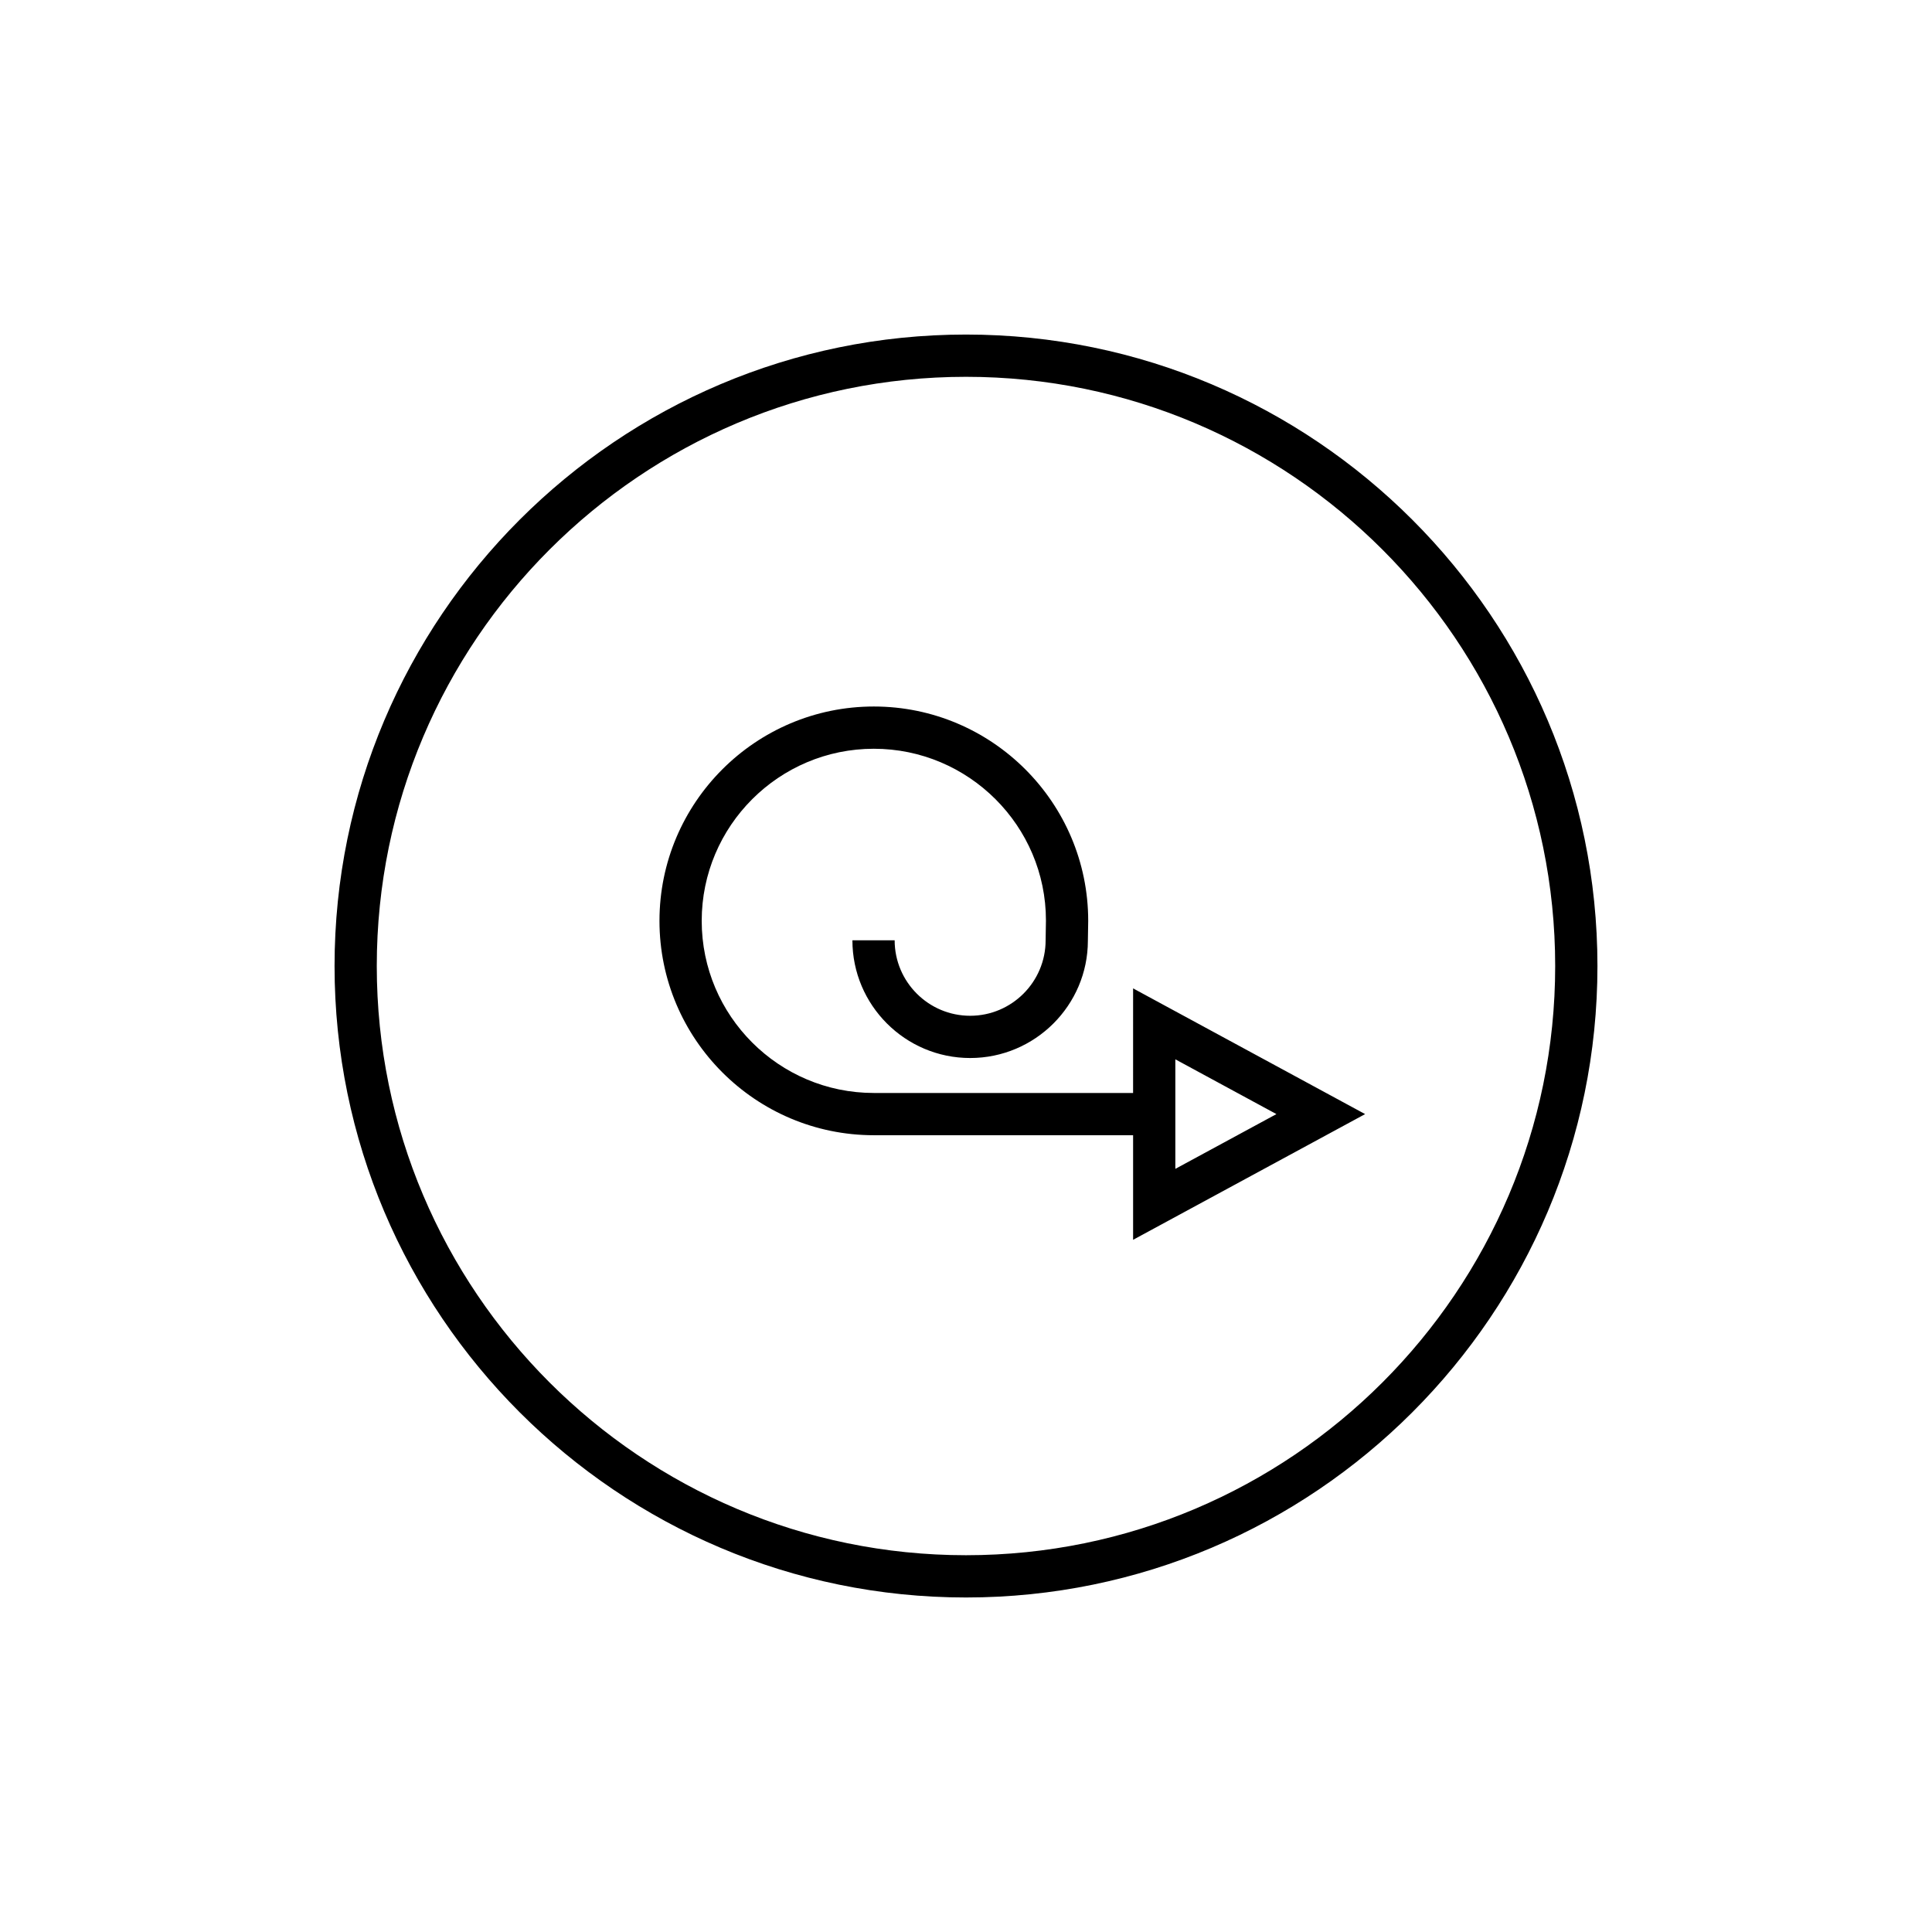
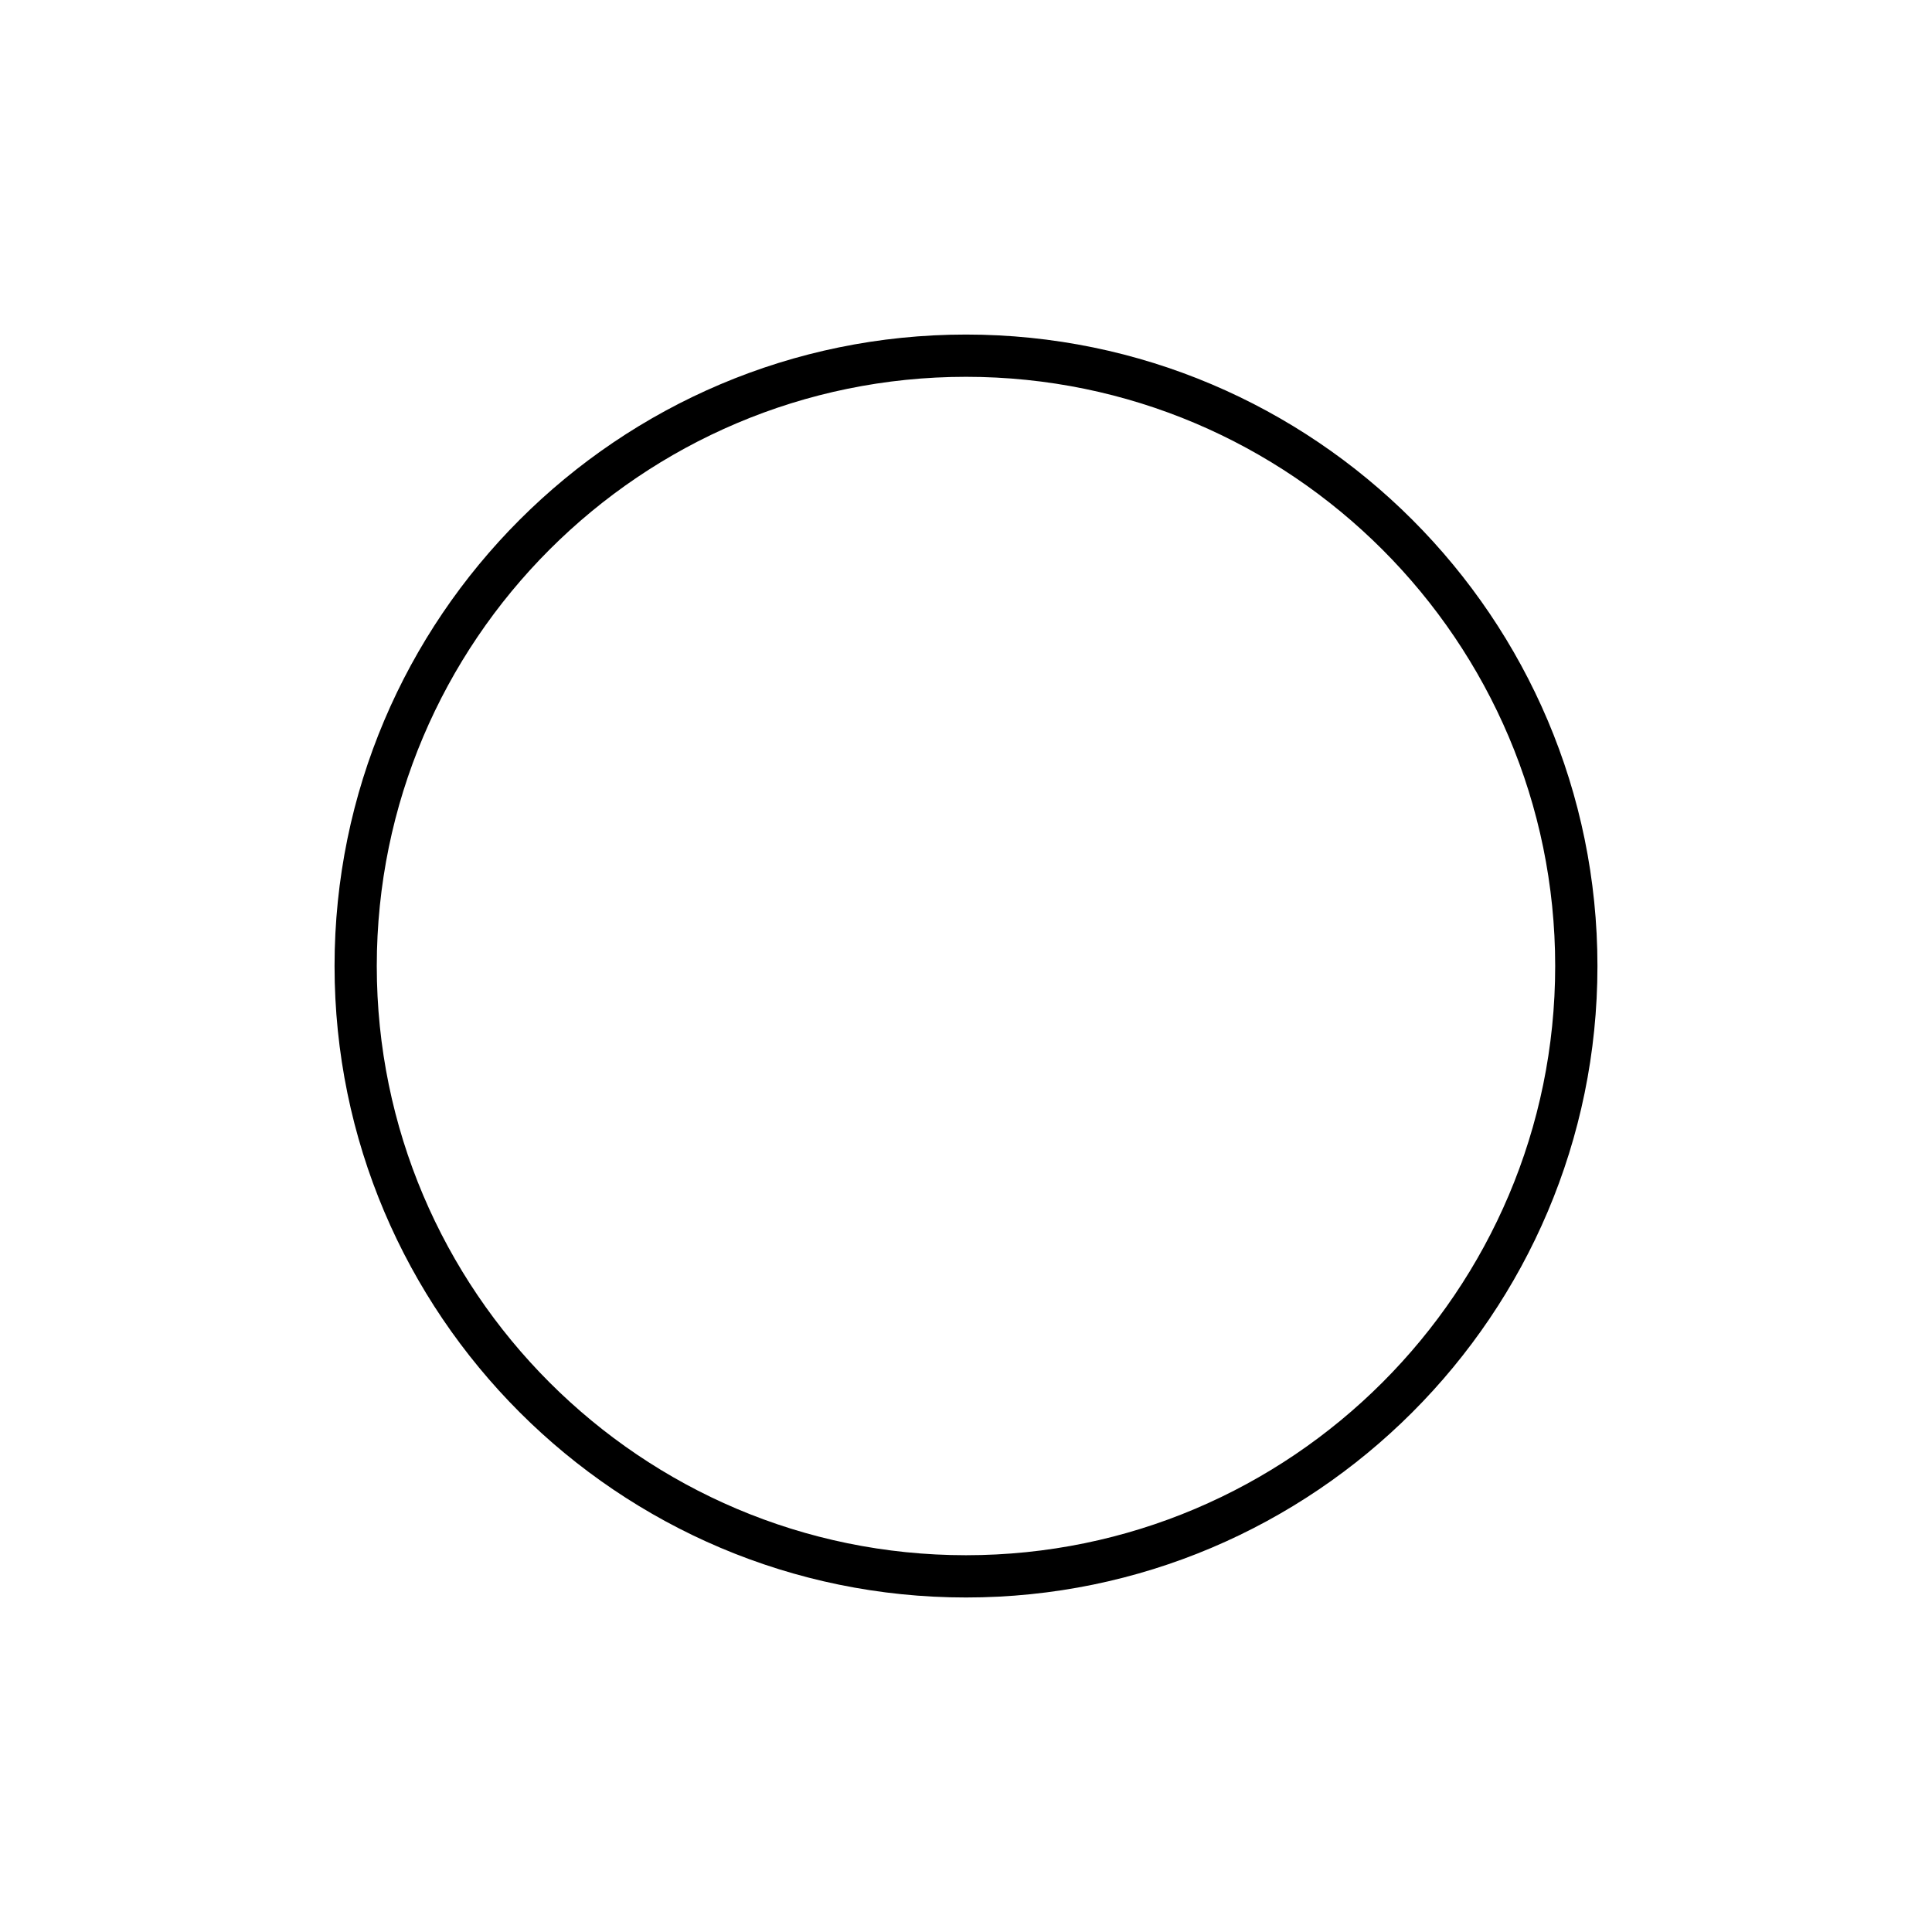
<svg xmlns="http://www.w3.org/2000/svg" fill="#000000" width="800px" height="800px" version="1.1" viewBox="144 144 512 512">
  <g>
    <path d="m400 232.66c-92.273 0-167.34 75.07-167.34 167.35 0 92.27 75.07 167.34 167.34 167.34s167.34-75.066 167.34-167.34c0-92.273-75.066-167.35-167.34-167.35zm0 323.49c-86.102 0-156.15-70.043-156.15-156.14 0-86.102 70.047-156.15 156.15-156.15 86.098 0 156.14 70.051 156.14 156.15 0.004 86.094-70.043 156.14-156.14 156.14z" />
-     <path d="m444.28 433.65h-68.707c-25.152 0-45.613-20.461-45.613-45.613 0-25.148 20.461-45.609 45.613-45.609 25.152 0 45.613 20.461 45.613 45.512l-0.086 5.246c0 11.027-8.973 20.004-19.996 20.004-11.035 0-20.012-8.973-20.012-20.004h-11.195c0 17.203 14 31.199 31.211 31.199 17.199 0 31.191-13.996 31.191-31.102l0.086-5.246c0-31.32-25.484-56.805-56.809-56.805s-56.809 25.484-56.809 56.805c0 31.324 25.484 56.809 56.809 56.809h68.707v27.715l61.488-33.312-61.488-33.316zm11.195-8.918 26.789 14.516-26.789 14.512z" />
  </g>
</svg>